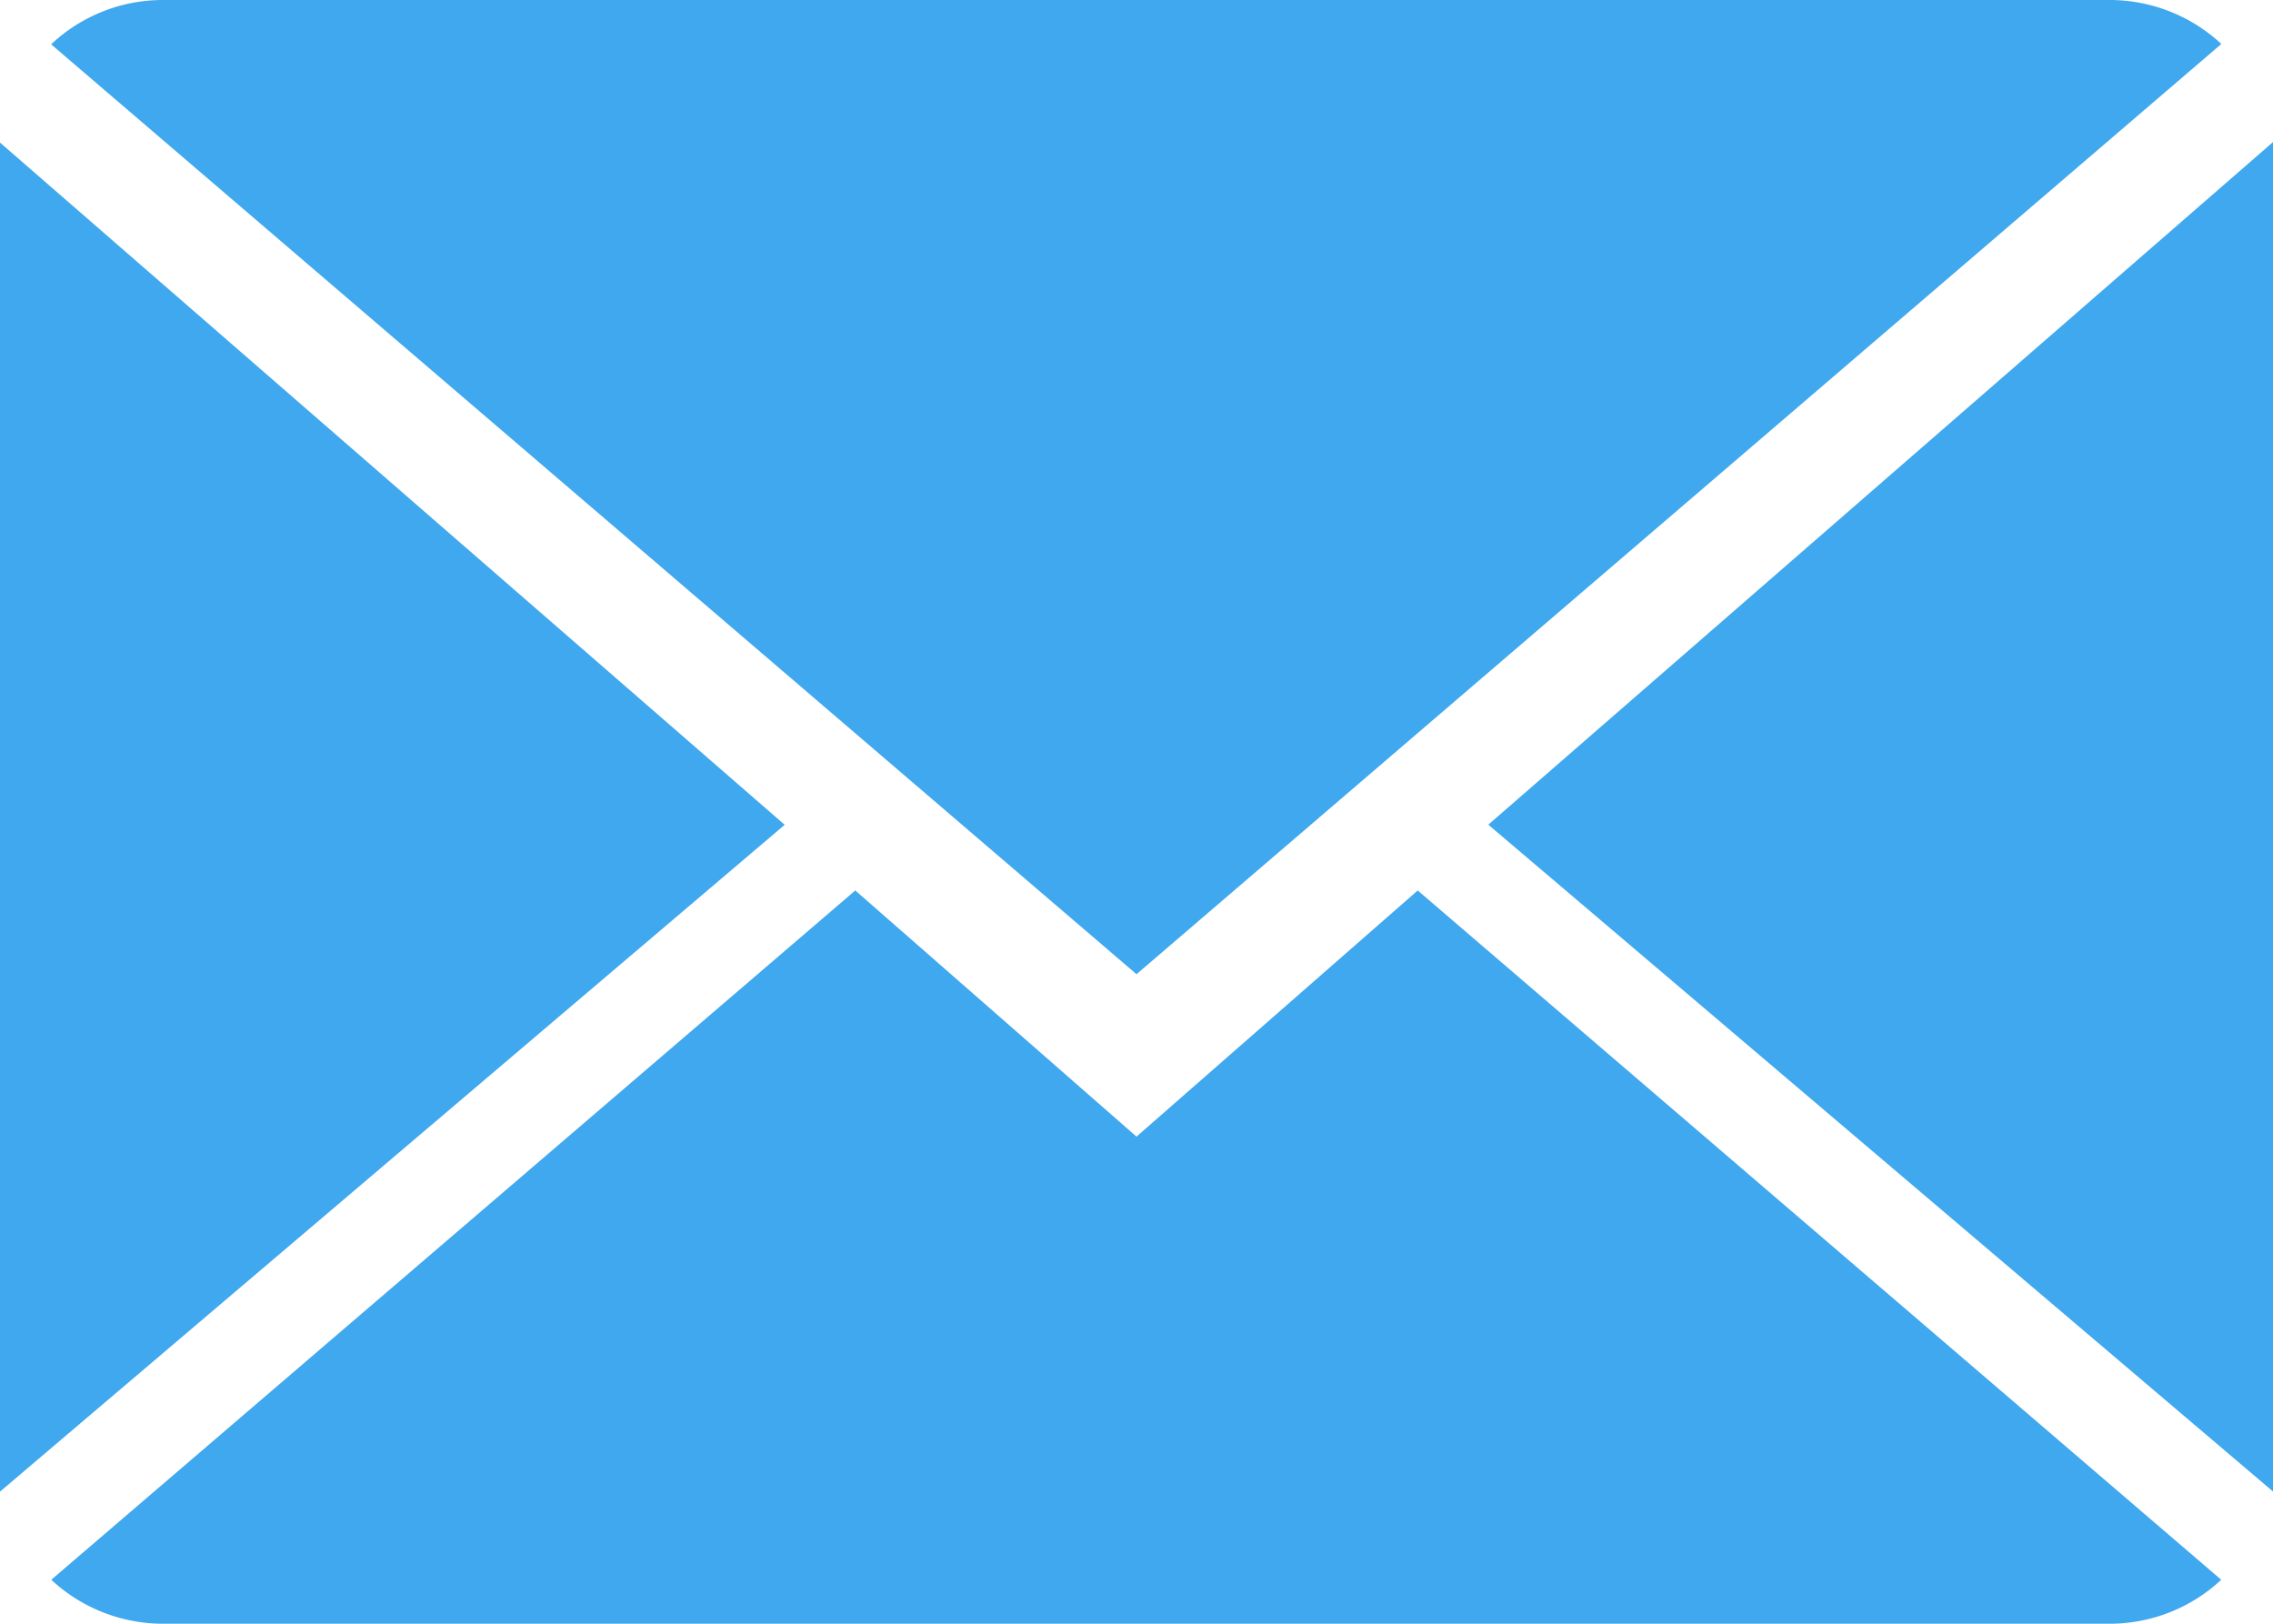
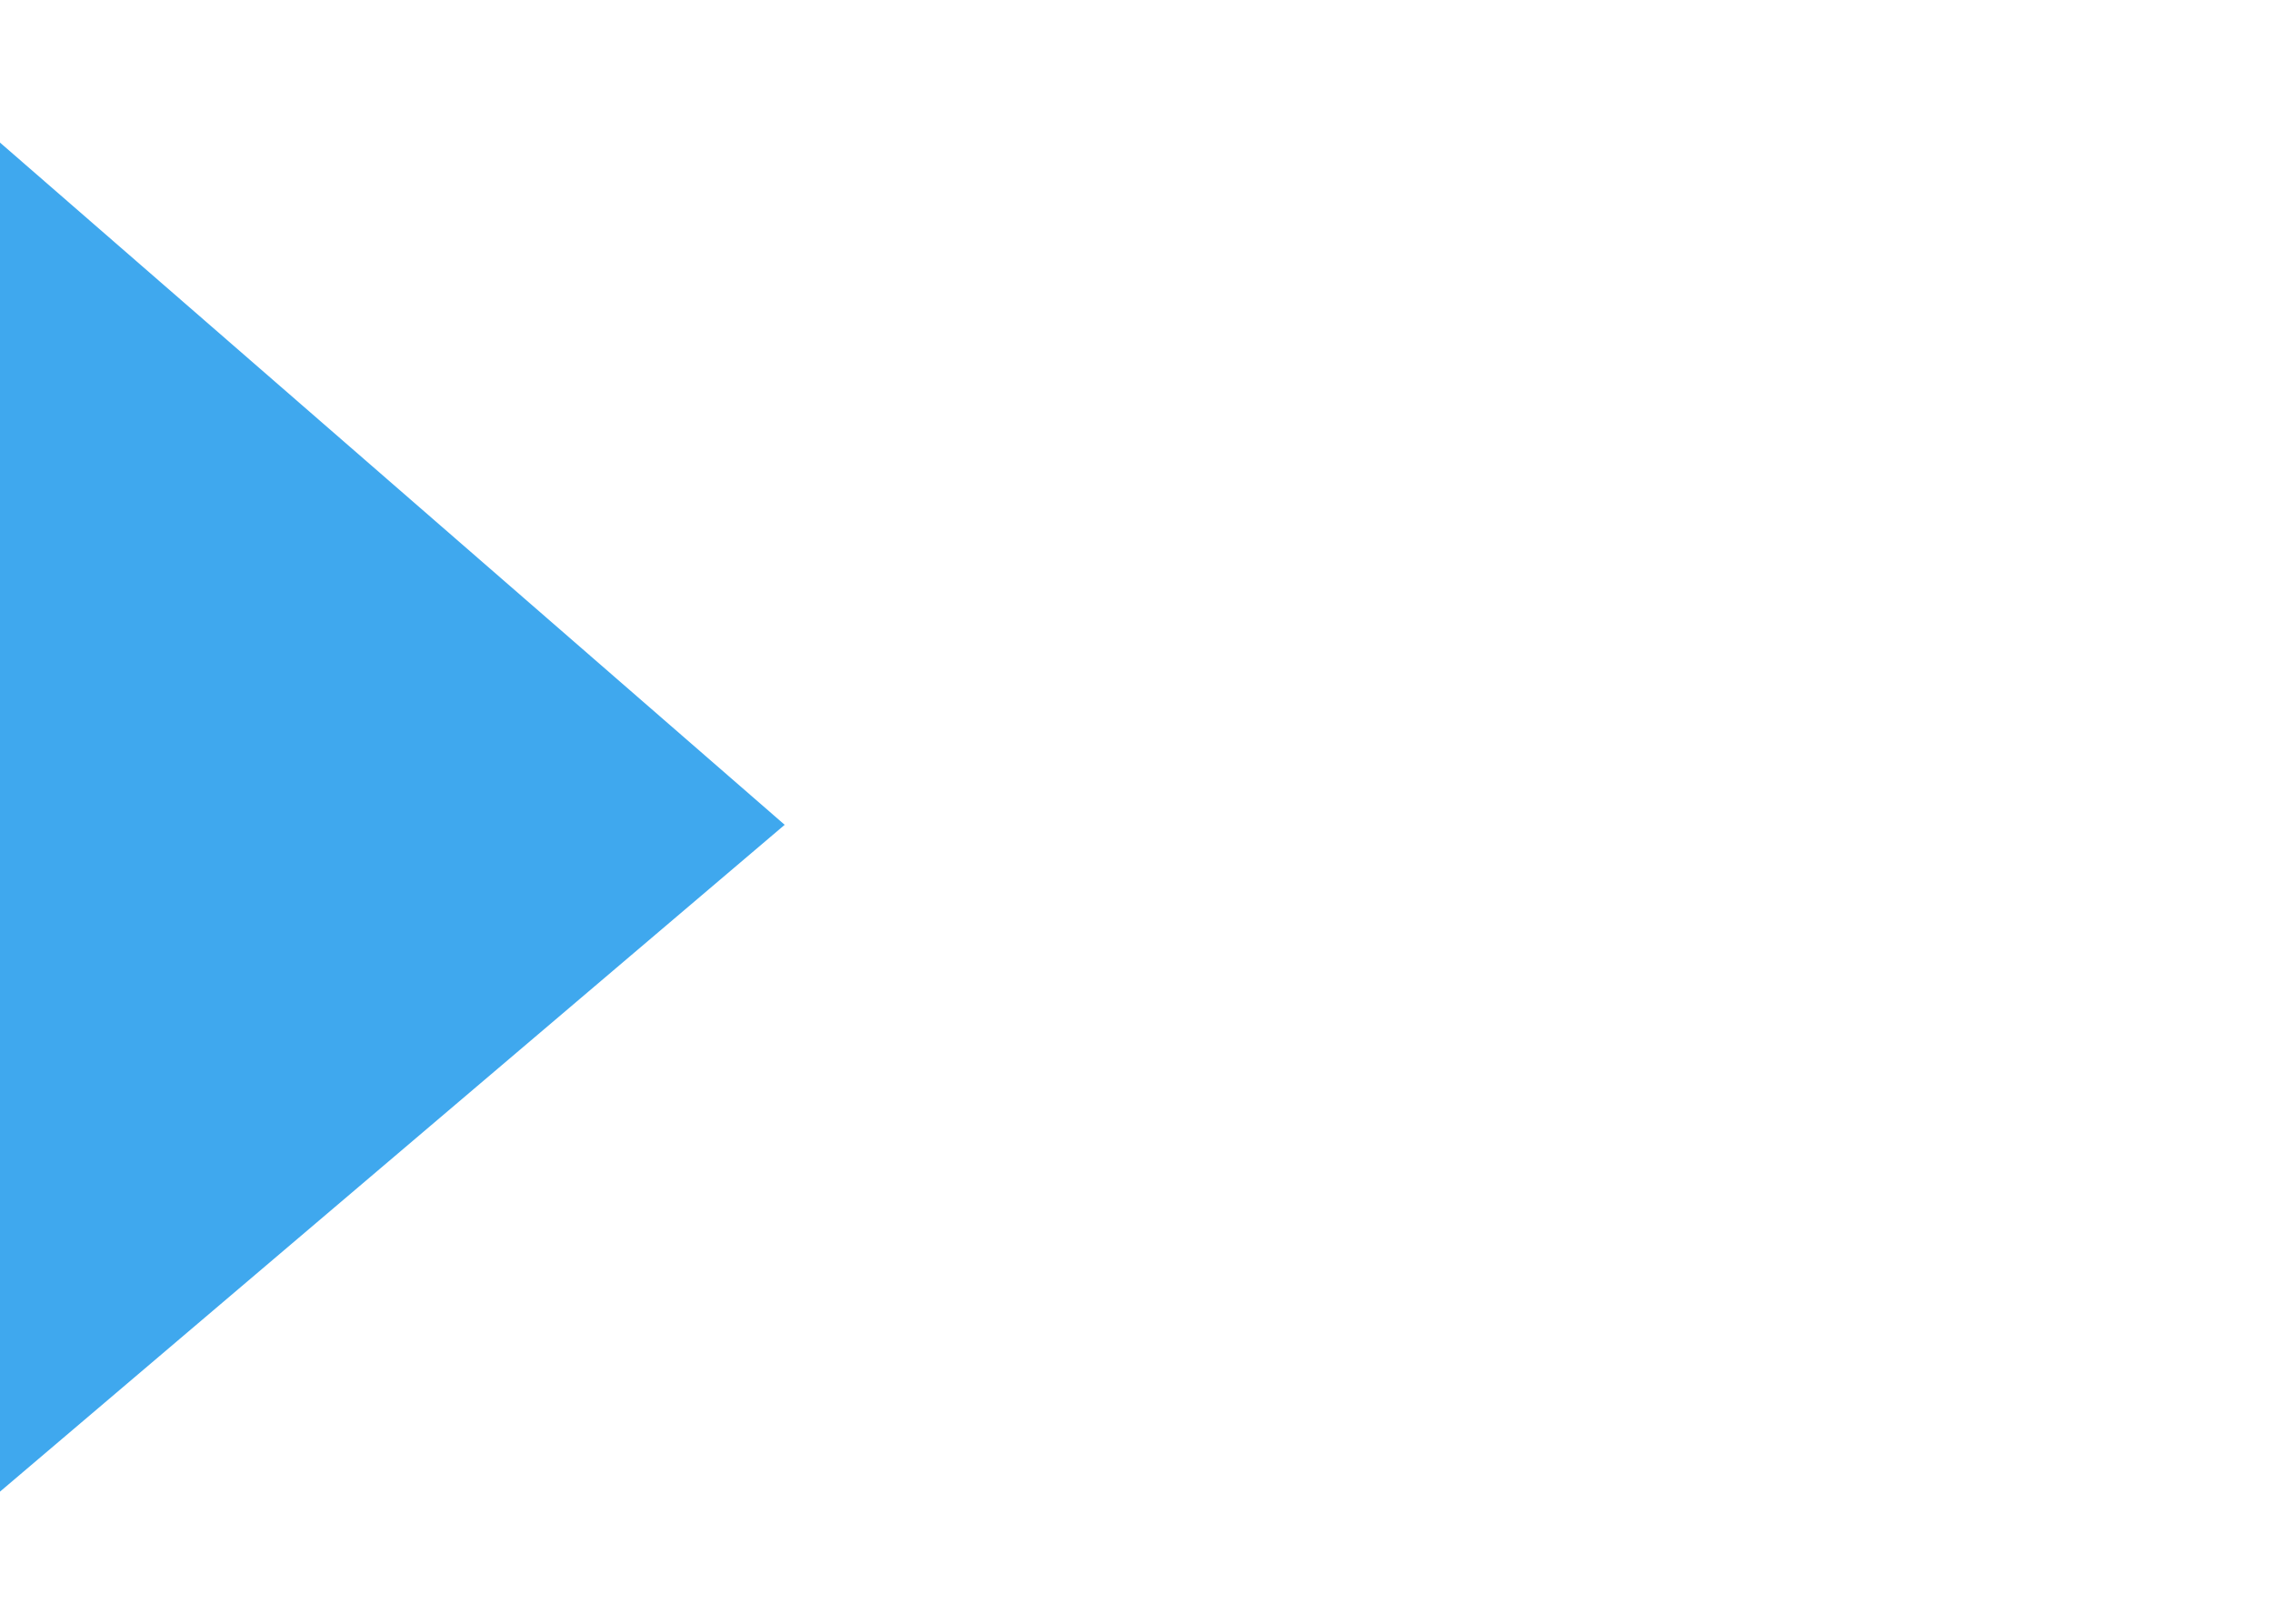
<svg xmlns="http://www.w3.org/2000/svg" width="18" height="12.857" viewBox="0 0 18 12.857">
  <defs>
    <style>.a{fill:#3fa8ee;}</style>
  </defs>
  <g transform="translate(0 -2)">
    <g transform="translate(0 2)">
-       <path class="a" d="M8.91,9.433,6.683,7.484.316,12.942a1.3,1.3,0,0,0,.888.348H16.615a1.294,1.294,0,0,0,.885-.348L11.137,7.484Z" transform="translate(0.09 -0.433)" />
-       <path class="a" d="M17.5,2.348A1.3,1.3,0,0,0,16.614,2H1.2a1.29,1.29,0,0,0-.886.351L8.909,9.714Z" transform="translate(0.091 -2)" />
      <path class="a" d="M0,2.878V13.56l6.214-5.28Z" transform="translate(0 -1.749)" />
-       <path class="a" d="M9.167,8.28l6.214,5.28V2.875Z" transform="translate(2.619 -1.75)" />
    </g>
  </g>
</svg>